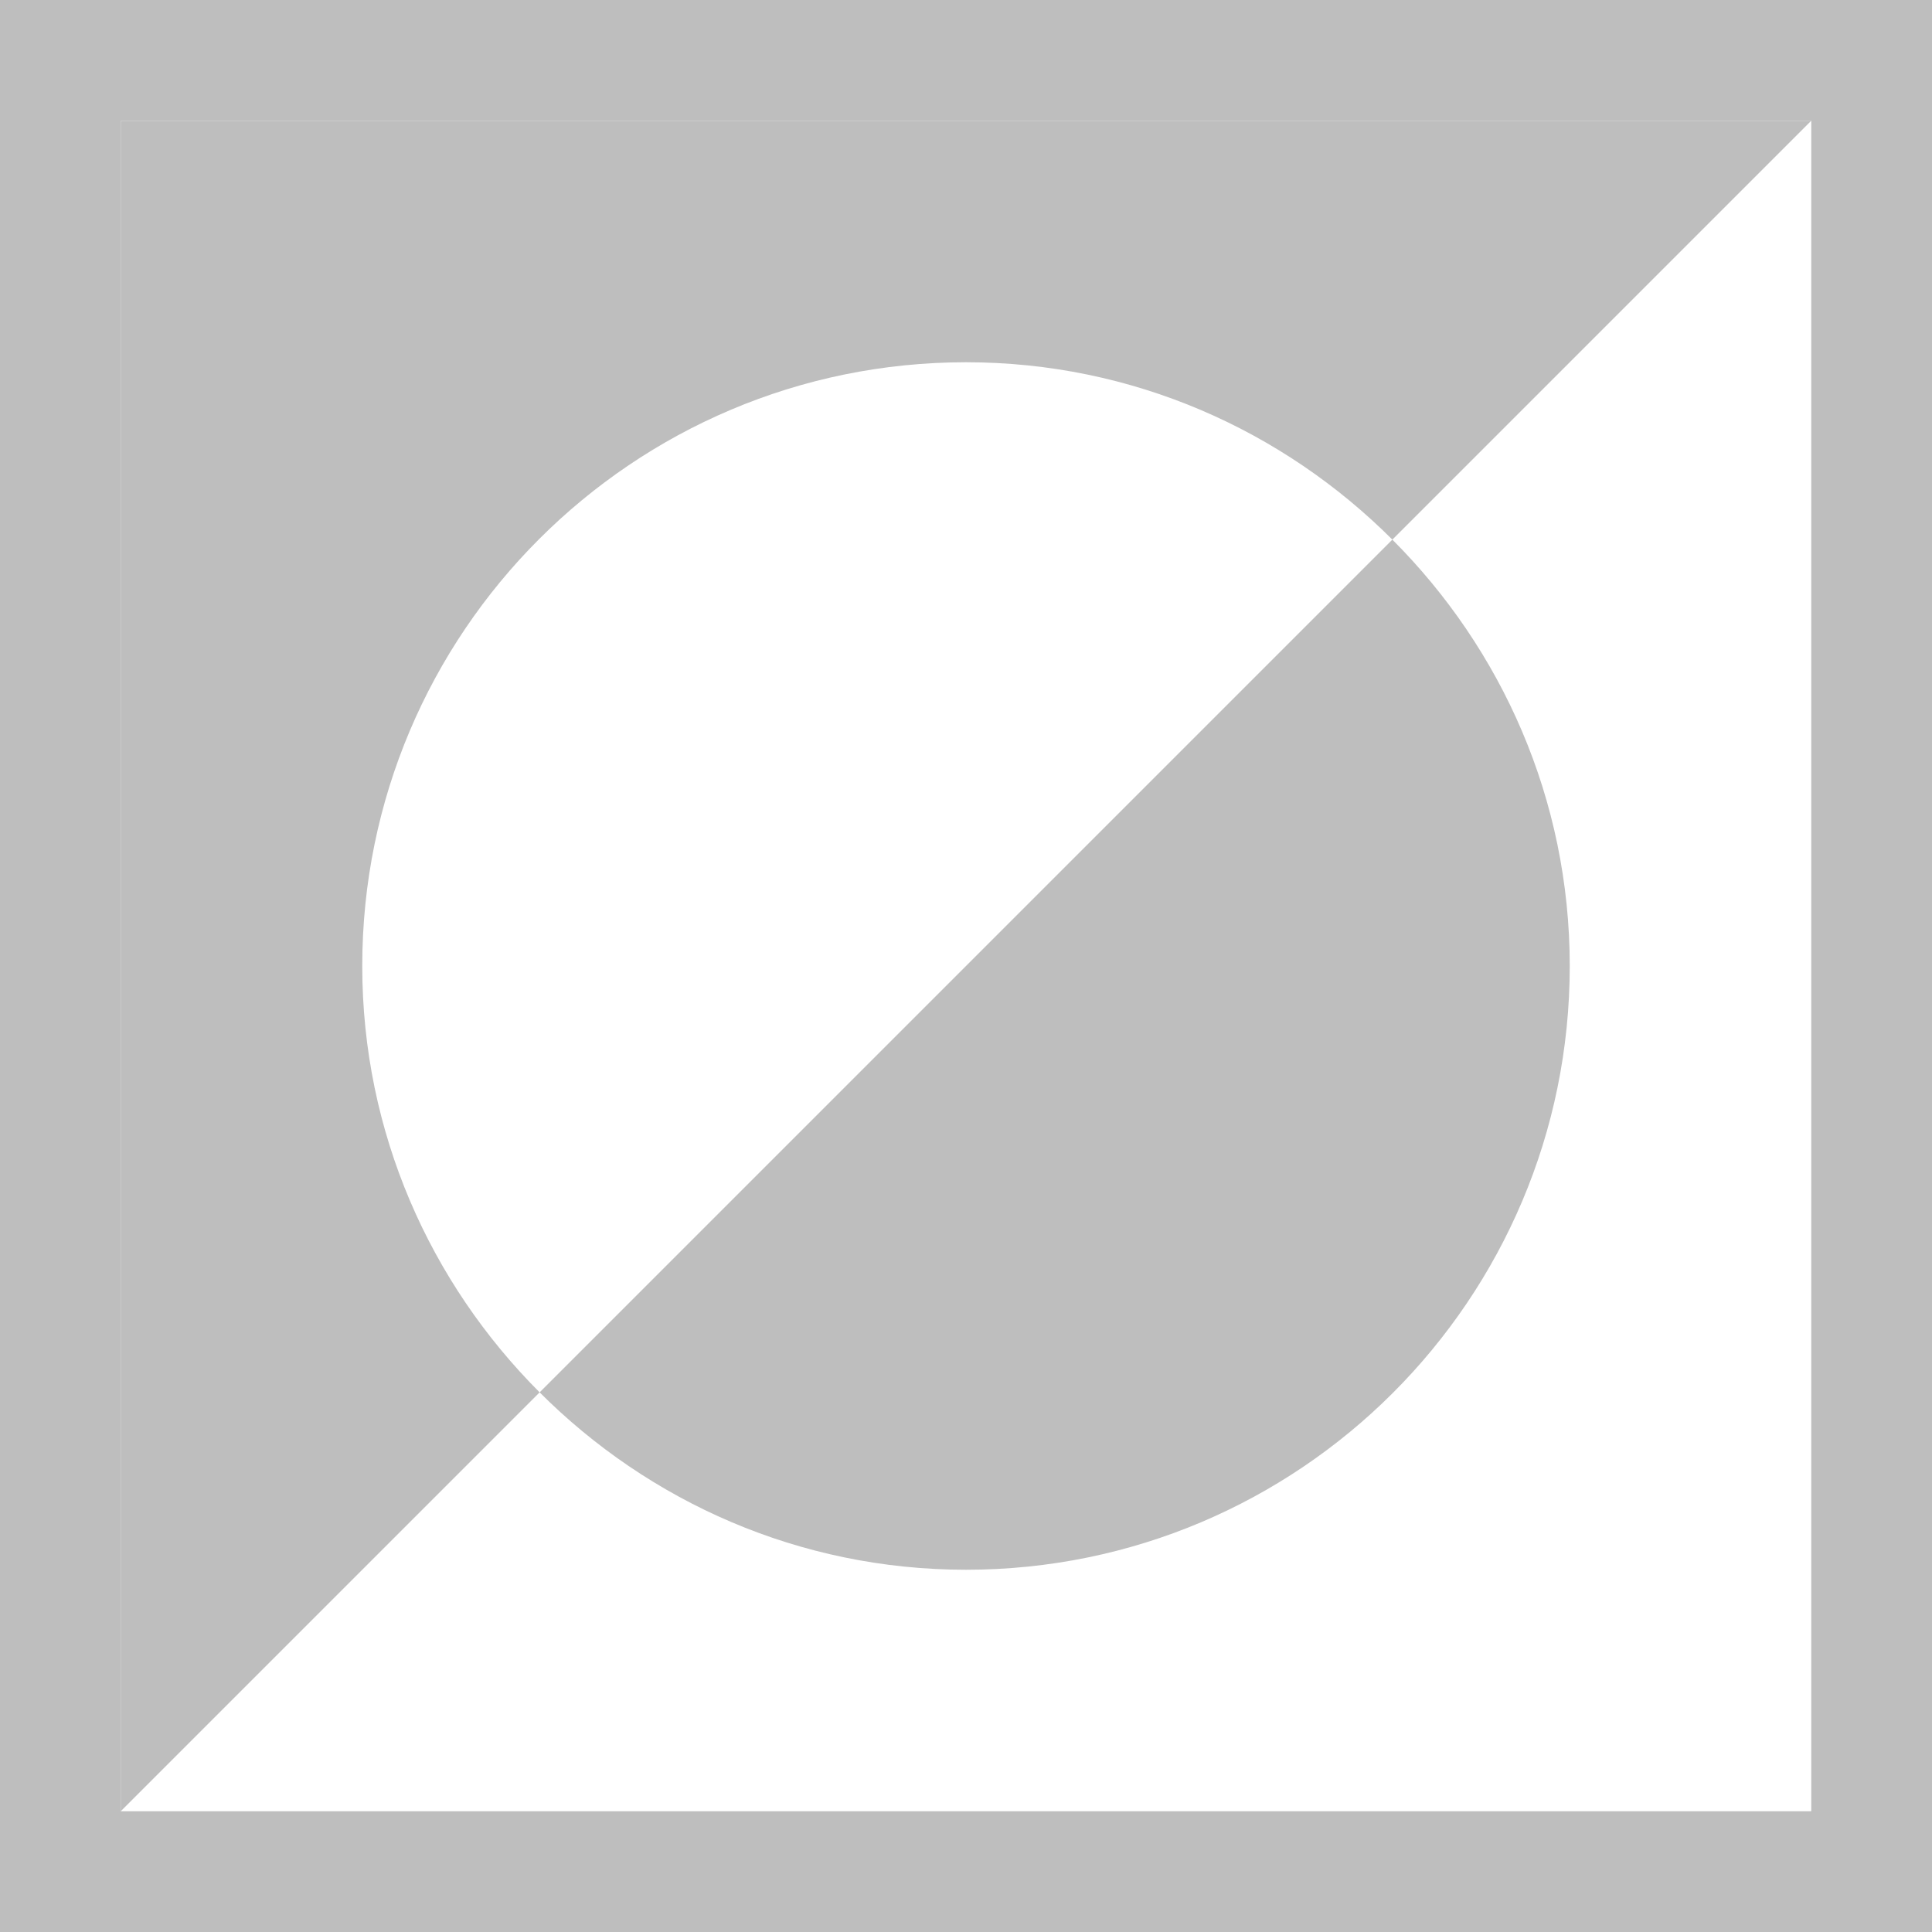
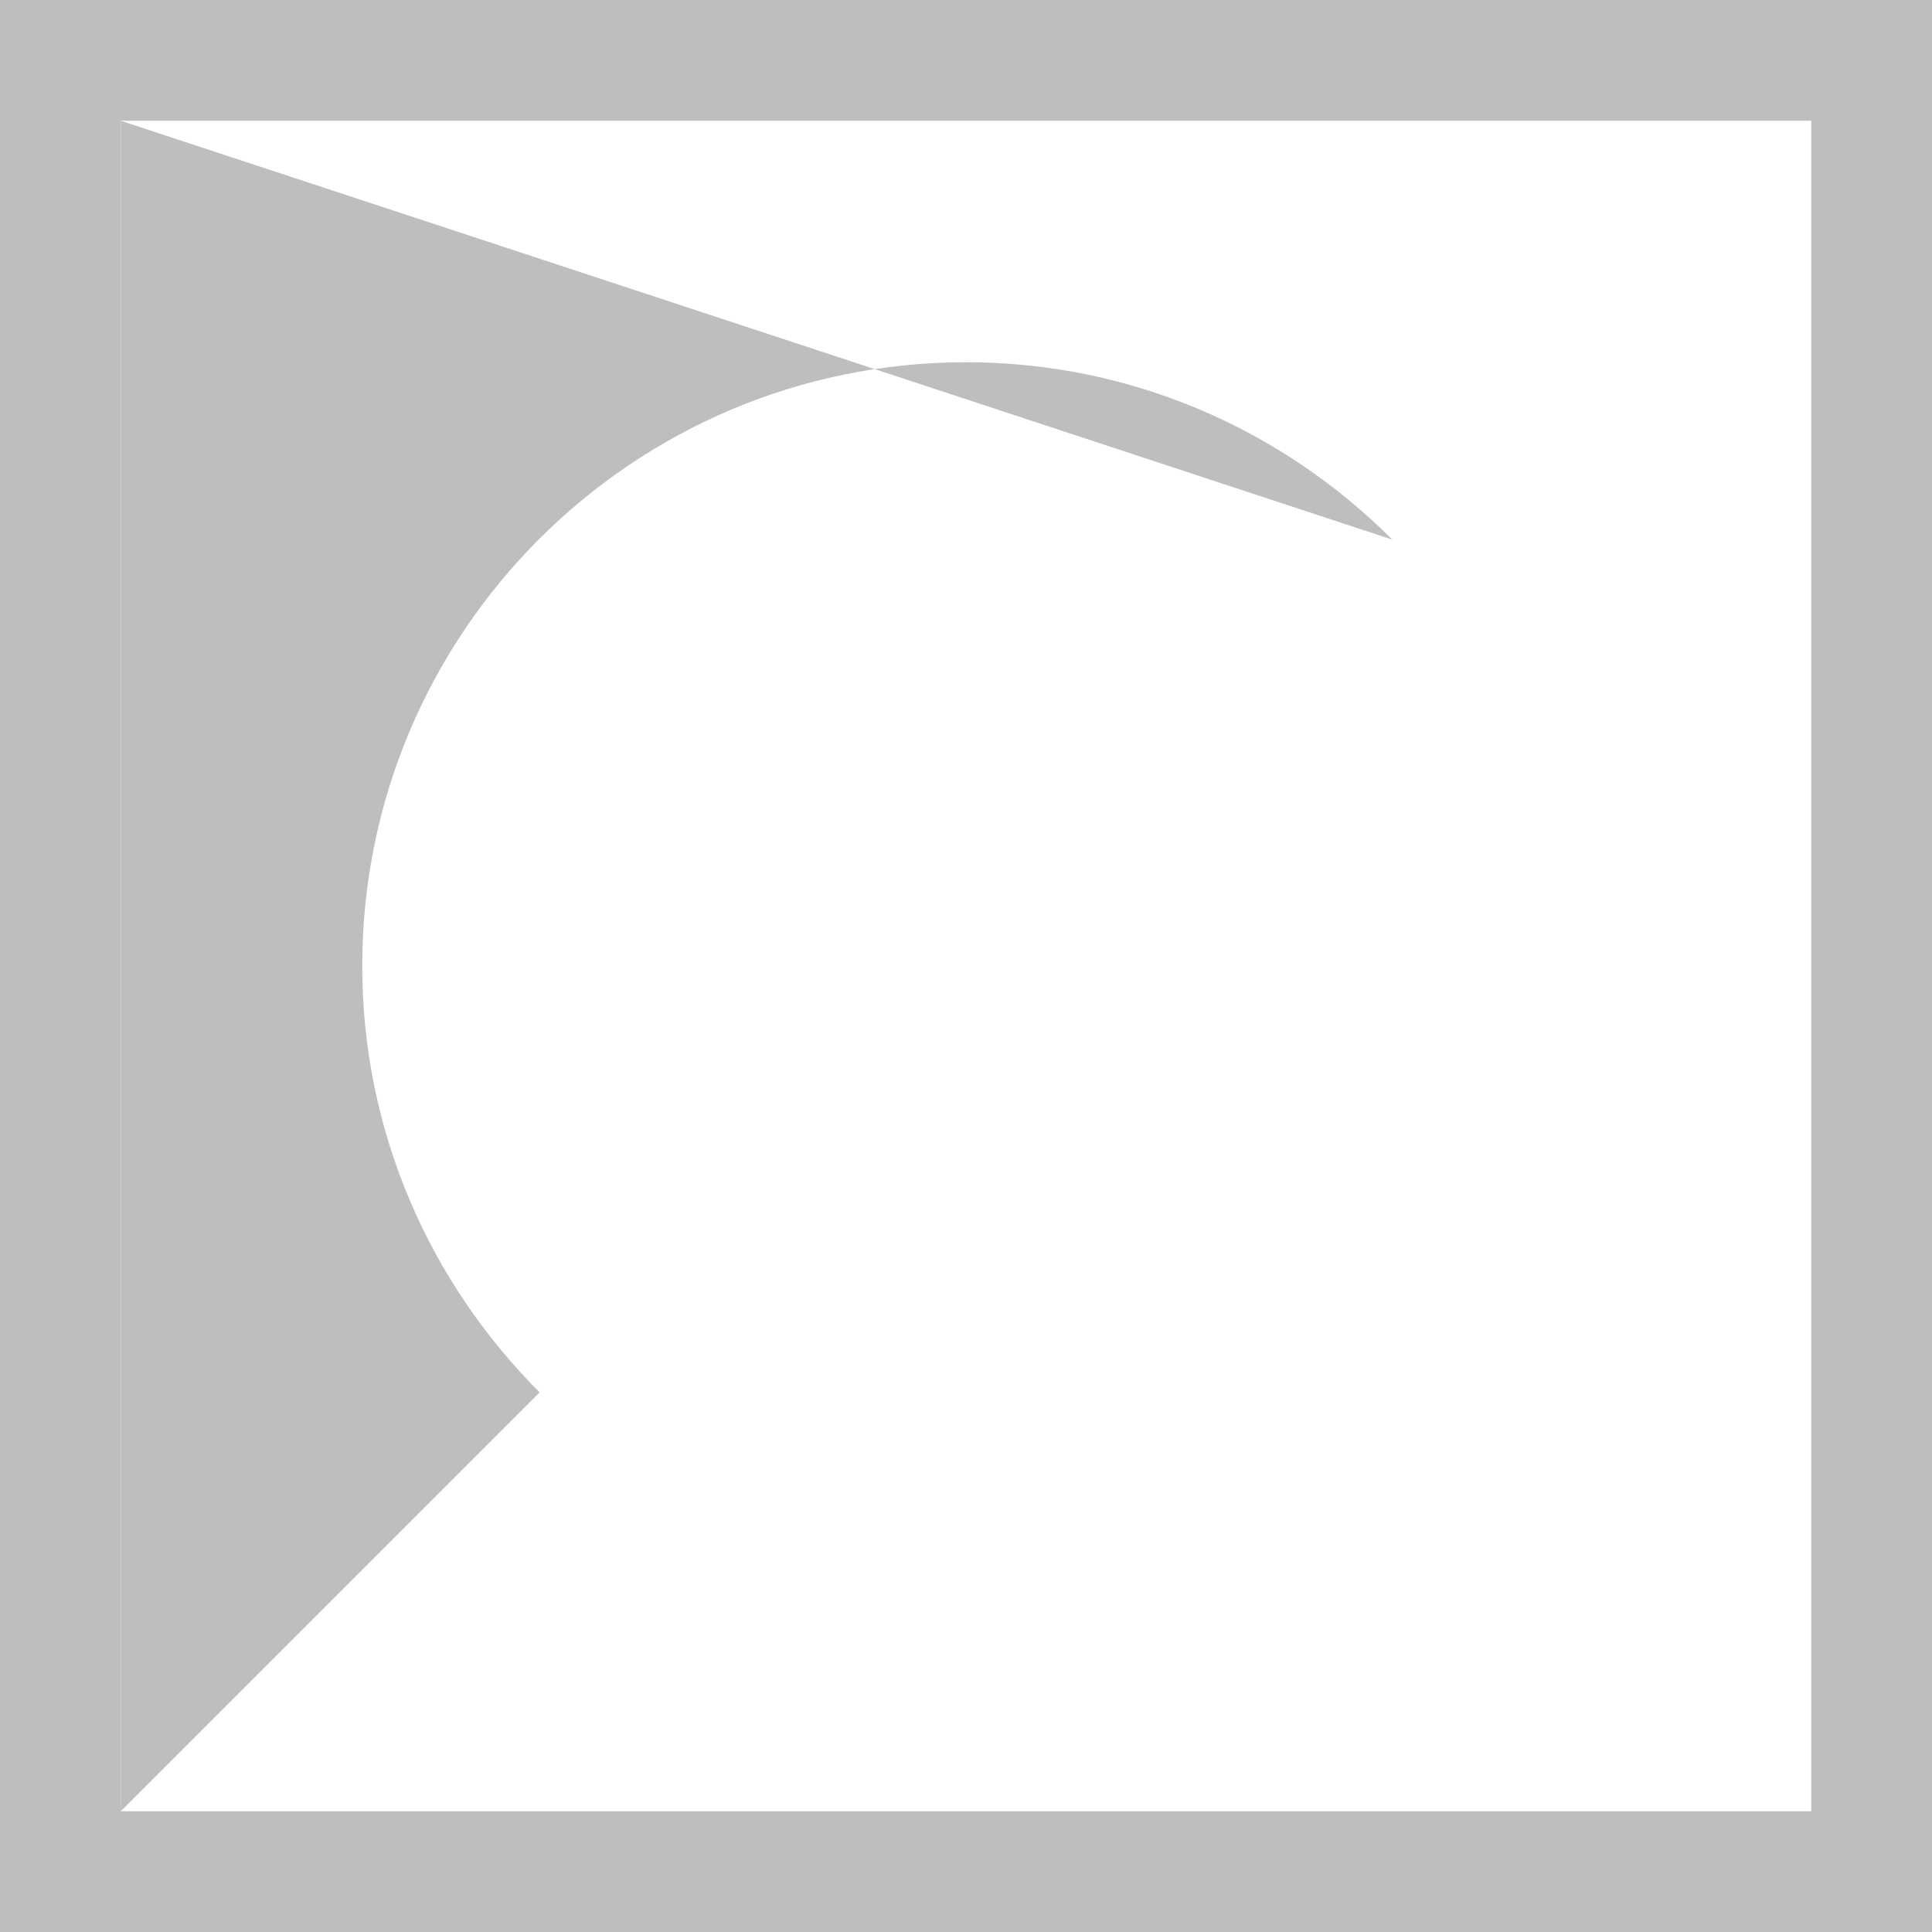
<svg xmlns="http://www.w3.org/2000/svg" xmlns:ns1="http://www.inkscape.org/namespaces/inkscape" xmlns:ns2="http://sodipodi.sourceforge.net/DTD/sodipodi-0.dtd" xmlns:ns3="http://www.openswatchbook.org/uri/2009/osb" xmlns:xlink="http://www.w3.org/1999/xlink" viewBox="0 0 16 16" id="svg7384" height="16" width="16" version="1.1" ns1:version="0.91 r13725" ns2:docname="gimp-invert.svg">
  <ns2:namedview pagecolor="#ffffff" bordercolor="#666666" borderopacity="1" objecttolerance="10" gridtolerance="10" guidetolerance="10" ns1:pageopacity="0" ns1:pageshadow="2" ns1:window-width="501" ns1:window-height="405" id="namedview1509" showgrid="false" ns1:zoom="14.75" ns1:cx="-371.31922" ns1:cy="236.5545" ns1:window-x="0" ns1:window-y="27" ns1:window-maximized="0" ns1:current-layer="svg7384" />
  <defs id="defs7386">
    <linearGradient ns3:paint="solid" id="linearGradient8074">
      <stop id="stop8072" offset="0" style="stop-color:#be00be;stop-opacity:1;" />
    </linearGradient>
    <linearGradient ns3:paint="solid" id="linearGradient7561">
      <stop id="stop7558" offset="0" style="stop-color:#a5a5a5;stop-opacity:1;" />
    </linearGradient>
    <linearGradient ns3:paint="solid" id="linearGradient7548">
      <stop id="stop7546" offset="0" style="stop-color:#ebebeb;stop-opacity:1;" />
    </linearGradient>
    <linearGradient ns3:paint="solid" id="linearGradient7542">
      <stop id="stop7538" offset="0" style="stop-color:#c9c9c9;stop-opacity:1;" />
    </linearGradient>
    <linearGradient gradientTransform="matrix(0,-735328.32,170712.69,0,2464326300,577972450)" ns3:paint="solid" id="linearGradient19282">
      <stop id="stop19284" offset="0" style="stop-color:#b4b4b4;stop-opacity:1;" />
    </linearGradient>
    <linearGradient gradientTransform="matrix(0.347,0,0,0.306,6.648,262.039)" ns3:paint="solid" id="linearGradient19282-4">
      <stop id="stop19284-0" offset="0" style="stop-color:#bebebe;stop-opacity:1;" />
    </linearGradient>
    <linearGradient gradientTransform="translate(540.319,152.466)" gradientUnits="userSpaceOnUse" y2="290" x2="-64" y1="290" x1="-80" id="linearGradient7320" xlink:href="#linearGradient19282-4" />
    <linearGradient gradientTransform="translate(540.319,152.466)" gradientUnits="userSpaceOnUse" y2="507.734" x2="174" y1="507.734" x1="165.469" id="linearGradient7326" xlink:href="#linearGradient19282-4" />
    <linearGradient gradientTransform="translate(540.319,152.466)" gradientUnits="userSpaceOnUse" y2="290" x2="-65" y1="290" x1="-79" id="linearGradient7328" xlink:href="#linearGradient19282-4" />
  </defs>
  <g transform="translate(-82.508,14.565)" style="display:inline" id="stock">
    <g id="gimp-invert" style="display:inline" transform="translate(-78.492,-513.565)">
      <path style="fill:url(#linearGradient7320);fill-opacity:1;stroke:none" d="m -80,282 0,16 16,0 0,-16 z m 1,1 14,0 0,14 -14,0 z" transform="translate(241,217)" id="rect7201" ns1:connector-curvature="0" />
-       <path style="fill:url(#linearGradient7328);fill-opacity:1;stroke:none" d="m -79,283 0,14 3.469,-3.469 C -76.436,292.626 -77,291.381 -77,290 c 0,-2.761 2.239,-5 5,-5 1.381,0 2.626,0.564 3.531,1.469 L -65,283 Z" transform="translate(241,217)" id="path7206" ns1:connector-curvature="0" />
-       <path style="fill:url(#linearGradient7326);fill-opacity:1;stroke:none" d="m 174,507 c 0,2.761 -2.239,5 -5,5 -1.381,0 -2.626,-0.564 -3.531,-1.469 l 7.062,-7.062 c 0.905,0.905 1.469,2.151 1.469,3.531 z" id="path7221" ns1:connector-curvature="0" />
+       <path style="fill:url(#linearGradient7328);fill-opacity:1;stroke:none" d="m -79,283 0,14 3.469,-3.469 C -76.436,292.626 -77,291.381 -77,290 c 0,-2.761 2.239,-5 5,-5 1.381,0 2.626,0.564 3.531,1.469 Z" transform="translate(241,217)" id="path7206" ns1:connector-curvature="0" />
    </g>
  </g>
</svg>